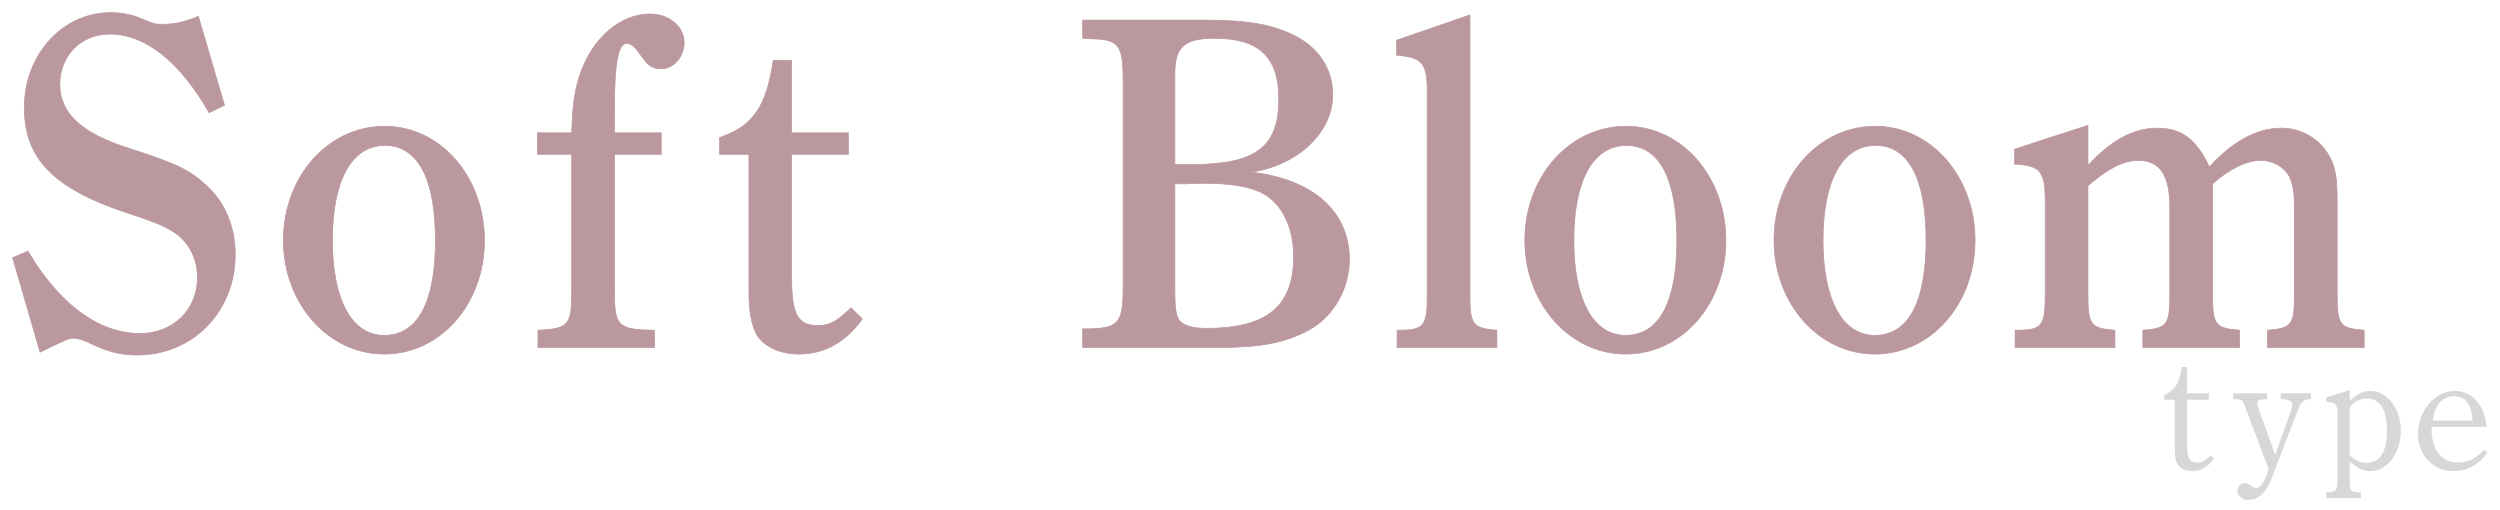
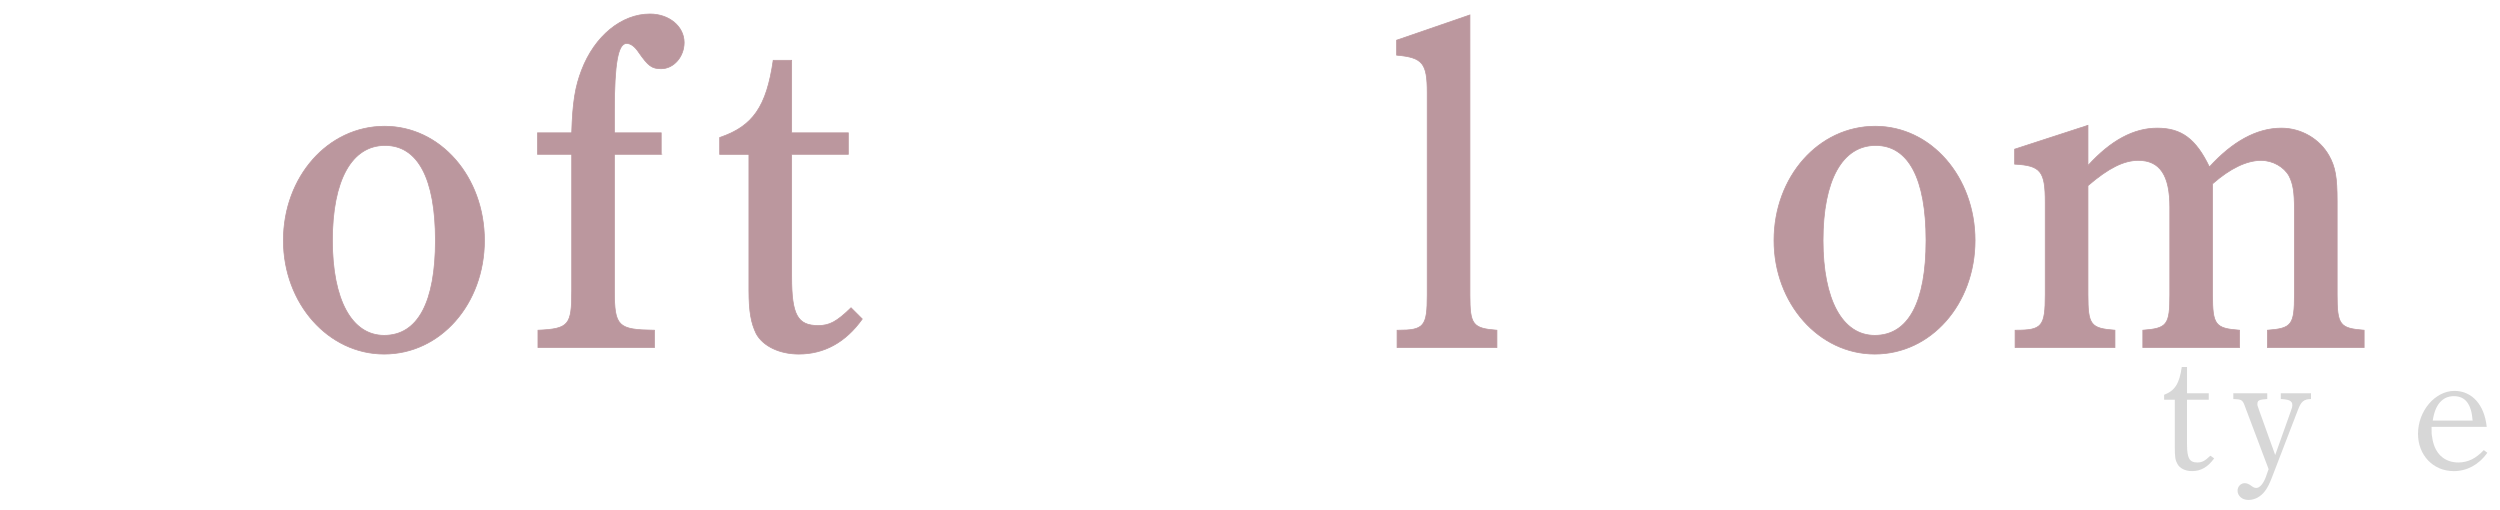
<svg xmlns="http://www.w3.org/2000/svg" enable-background="new 0 0 1058 216" height="216" viewBox="0 0 1058 216" width="1058">
  <g fill="#bb979e" stroke="#bb979e" stroke-miterlimit="10" stroke-width=".311">
-     <path d="m88.522 47.693c-12.563-21.776-27.03-33.259-42.068-33.259-12.183 0-21.129 9.106-21.129 21.183 0 12.273 8.946 20.786 29.695 27.319 19.226 6.137 25.126 8.908 32.169 15.441 7.995 7.127 12.373 17.619 12.373 29.3 0 24.151-17.893 42.562-41.497 42.562-6.853 0-12.562-1.386-19.416-4.751-3.235-1.584-5.9-2.376-7.424-2.376-2.094 0-3.807.792-14.276 5.939l-11.611-39.989 6.472-2.772c13.325 22.568 30.076 34.843 47.398 34.843 14.086 0 24.365-10.097 24.365-23.756 0-6.731-2.665-12.868-7.233-17.025-3.997-3.563-9.137-5.939-22.652-10.294-31.027-10.295-43.4-22.965-43.4-44.543 0-22.37 16.18-40.188 36.548-40.188 4.378 0 8.565.792 12.563 2.376 6.091 2.573 6.281 2.573 9.708 2.573 4.568 0 8.565-.792 14.848-3.365l11.04 37.613z" />
    <path d="m162.76 53.434c23.604 0 42.259 21.38 42.259 48.304s-18.654 48.106-42.449 48.106c-23.604 0-42.639-21.381-42.639-48.106 0-26.924 18.845-48.304 42.829-48.304zm-.19 88.491c14.277 0 21.7-14.056 21.7-40.188s-7.423-40.188-21.319-40.188c-14.086 0-22.271 14.649-22.271 40.188-.001 25.142 8.185 40.188 21.89 40.188z" />
    <path d="m279.827 65.312h-19.797v57.807c0 15.045 1.522 16.431 16.941 16.629v7.325h-49.302v-7.325c13.135-.594 14.276-2.178 14.276-16.629v-57.807h-14.467v-9.106h14.467c.381-13.066 1.523-19.6 4.188-26.528 5.521-14.451 16.941-23.756 28.934-23.756 8.186 0 14.467 5.345 14.467 12.076 0 5.938-4.378 11.086-9.708 11.086-3.997 0-5.521-1.188-9.518-6.929-1.713-2.573-3.427-3.762-5.14-3.762-3.617 0-5.14 8.513-5.14 28.508v9.305h19.797v9.106z" />
    <path d="m335.03 117.179c0 16.035 2.475 20.589 11.23 20.589 4.759 0 7.805-1.584 13.896-7.523l4.759 4.752c-7.043 9.898-16.181 14.848-26.84 14.848-8.186 0-15.229-3.366-18.084-8.711-2.094-4.355-3.046-9.106-3.046-18.213v-57.608h-12.373v-7.127c14.087-4.751 19.797-13.066 22.652-32.665h7.805v30.686h23.984v9.106h-23.984v51.866z" />
-     <path d="m509.39 8.495c17.322 0 27.792 1.584 37.119 5.939 11.23 5.147 17.513 14.451 17.513 25.735 0 15.838-14.848 29.894-34.645 32.665 26.269 2.97 41.688 16.629 41.688 37.02 0 12.274-6.662 23.954-16.941 29.695-10.089 5.543-20.749 7.523-39.022 7.523h-56.917v-7.919h3.427c11.992-.396 13.705-2.771 13.705-18.213v-86.512c0-15.441-1.713-17.817-13.705-18.016l-3.427-.198v-7.721h51.205zm-6.091 61.172c28.172 0 37.88-7.127 37.88-27.914 0-17.619-8.375-25.538-27.03-25.538-12.943 0-16.941 3.563-16.941 15.046v38.406zm-6.092 53.253c0 7.324.381 9.898 1.523 12.076 1.332 2.573 5.52 3.959 11.802 3.959 25.697 0 36.929-9.305 36.929-30.487 0-11.68-4.569-21.578-12.183-26.131-5.14-3.168-13.706-4.752-25.317-4.752h-2.284l-5.901.198h-4.568v45.137z" />
    <path d="m622.078 124.9c0 12.472 1.142 14.056 11.421 14.848v7.325h-42.258v-7.325h.38c11.041 0 12.373-1.584 12.373-14.848v-85.72c0-12.472-1.903-14.848-12.943-15.838v-6.335l31.027-10.689z" />
-     <path d="m688.132 53.434c23.604 0 42.259 21.38 42.259 48.304s-18.654 48.106-42.449 48.106c-23.604 0-42.639-21.381-42.639-48.106 0-26.924 18.845-48.304 42.829-48.304zm-.19 88.491c14.277 0 21.7-14.056 21.7-40.188s-7.423-40.188-21.319-40.188c-14.086 0-22.271 14.649-22.271 40.188-.001 25.142 8.185 40.188 21.89 40.188z" />
    <path d="m793.588 53.434c23.604 0 42.259 21.38 42.259 48.304s-18.654 48.106-42.449 48.106c-23.604 0-42.639-21.381-42.639-48.106 0-26.924 18.845-48.304 42.829-48.304zm-.19 88.491c14.277 0 21.7-14.056 21.7-40.188s-7.423-40.188-21.319-40.188c-14.086 0-22.271 14.649-22.271 40.188-.001 25.142 8.185 40.188 21.89 40.188z" />
    <path d="m883.626 53.037v17.025c9.708-10.69 19.416-15.838 29.314-15.838 10.278 0 16.37 4.554 22.08 16.432 9.708-10.69 19.987-16.432 30.457-16.432 8.375 0 16.18 4.554 20.178 11.681 2.665 4.751 3.426 9.106 3.426 19.203v39.593c0 12.868 1.143 14.254 11.422 15.046v7.325h-40.927v-7.325c10.279-.792 11.422-2.178 11.422-15.046v-36.03c0-7.522-.571-10.888-2.284-14.253-2.095-3.762-6.854-6.533-11.803-6.533-6.091 0-13.134 3.365-20.558 9.898v46.918c0 12.868 1.142 14.254 11.421 15.046v7.325h-40.926v-7.325c10.279-.792 11.421-2.178 11.421-15.046v-37.02c0-13.462-4.188-19.797-13.324-19.797-6.092 0-12.563 3.168-21.319 10.69v46.126c0 12.868 1.142 14.254 11.421 15.046v7.325h-42.259v-7.325h.381c11.041 0 12.373-1.584 12.373-15.046v-39.196c0-13.065-1.903-15.441-12.944-16.035v-6.335z" />
  </g>
  <g fill="#c6c6c6" opacity=".7">
    <path d="m925.549 188.037c0 5.885 1.006 7.68 4.379 7.68 2.01 0 3.158-.646 5.527-2.871l1.578 1.148c-2.655 3.66-5.598 5.383-9.33 5.383-2.871 0-5.24-1.148-6.245-3.086-.861-1.508-1.077-2.943-1.077-6.891v-20.241h-4.521v-2.081c4.521-1.723 6.46-4.666 7.465-11.771h2.225v11.125h9.188v2.728h-9.188z" />
    <path d="m949.807 171.312c-.789-2.082-1.436-2.369-4.666-2.44v-2.44h14.355v2.44c-3.517.216-4.162.574-4.162 2.153 0 .574 0 .574.717 2.584l6.819 18.949 6.747-18.949c.359-1.005.502-1.579.502-2.153 0-1.794-1.363-2.44-4.881-2.584v-2.44h12.777v2.44c-3.016.071-4.164 1.005-5.527 4.594l-10.551 27.419c-1.436 3.805-2.154 5.24-3.374 6.891-1.794 2.44-4.378 3.805-7.034 3.805s-4.594-1.723-4.594-3.948c0-1.723 1.363-3.158 3.015-3.158.861 0 1.794.358 2.728 1.077 1.076.789 1.436.933 2.225.933 1.436 0 2.943-1.794 4.02-4.665l1.148-3.303z" />
-     <path d="m994.376 169.589c3.229-2.943 5.742-4.163 8.829-4.163 7.033 0 12.848 7.536 12.848 16.796 0 9.547-5.742 17.154-12.92 17.154-3.015 0-5.383-1.148-8.757-4.162v8.469c0 4.02.574 4.666 4.522 4.666h.215v2.44h-14.643v-2.44c4.092 0 4.737-.646 4.737-4.666v-28.495c0-4.091-.574-4.737-4.737-5.168v-1.866l9.905-3.086zm0 23.113c2.584 2.297 4.45 3.158 7.034 3.158 5.742 0 8.757-4.522 8.757-13.351 0-9.188-2.942-13.854-8.542-13.854-2.799 0-5.311 1.293-7.249 3.805z" />
    <path d="m1029.041 180.643c0 2.8 0 3.087.287 4.594.933 6.604 5.023 10.479 11.053 10.479 4.092 0 7.465-1.723 10.768-5.24l1.507 1.148c-3.589 5.025-8.613 7.752-14.212 7.752-8.757 0-15.145-6.746-15.145-15.791 0-9.689 7.249-18.159 15.432-18.159 7.465 0 12.705 5.958 13.638 15.217zm17.369-2.655c-.502-7.035-3.086-10.336-7.967-10.336-4.809 0-7.967 3.66-8.9 10.336z" />
  </g>
</svg>